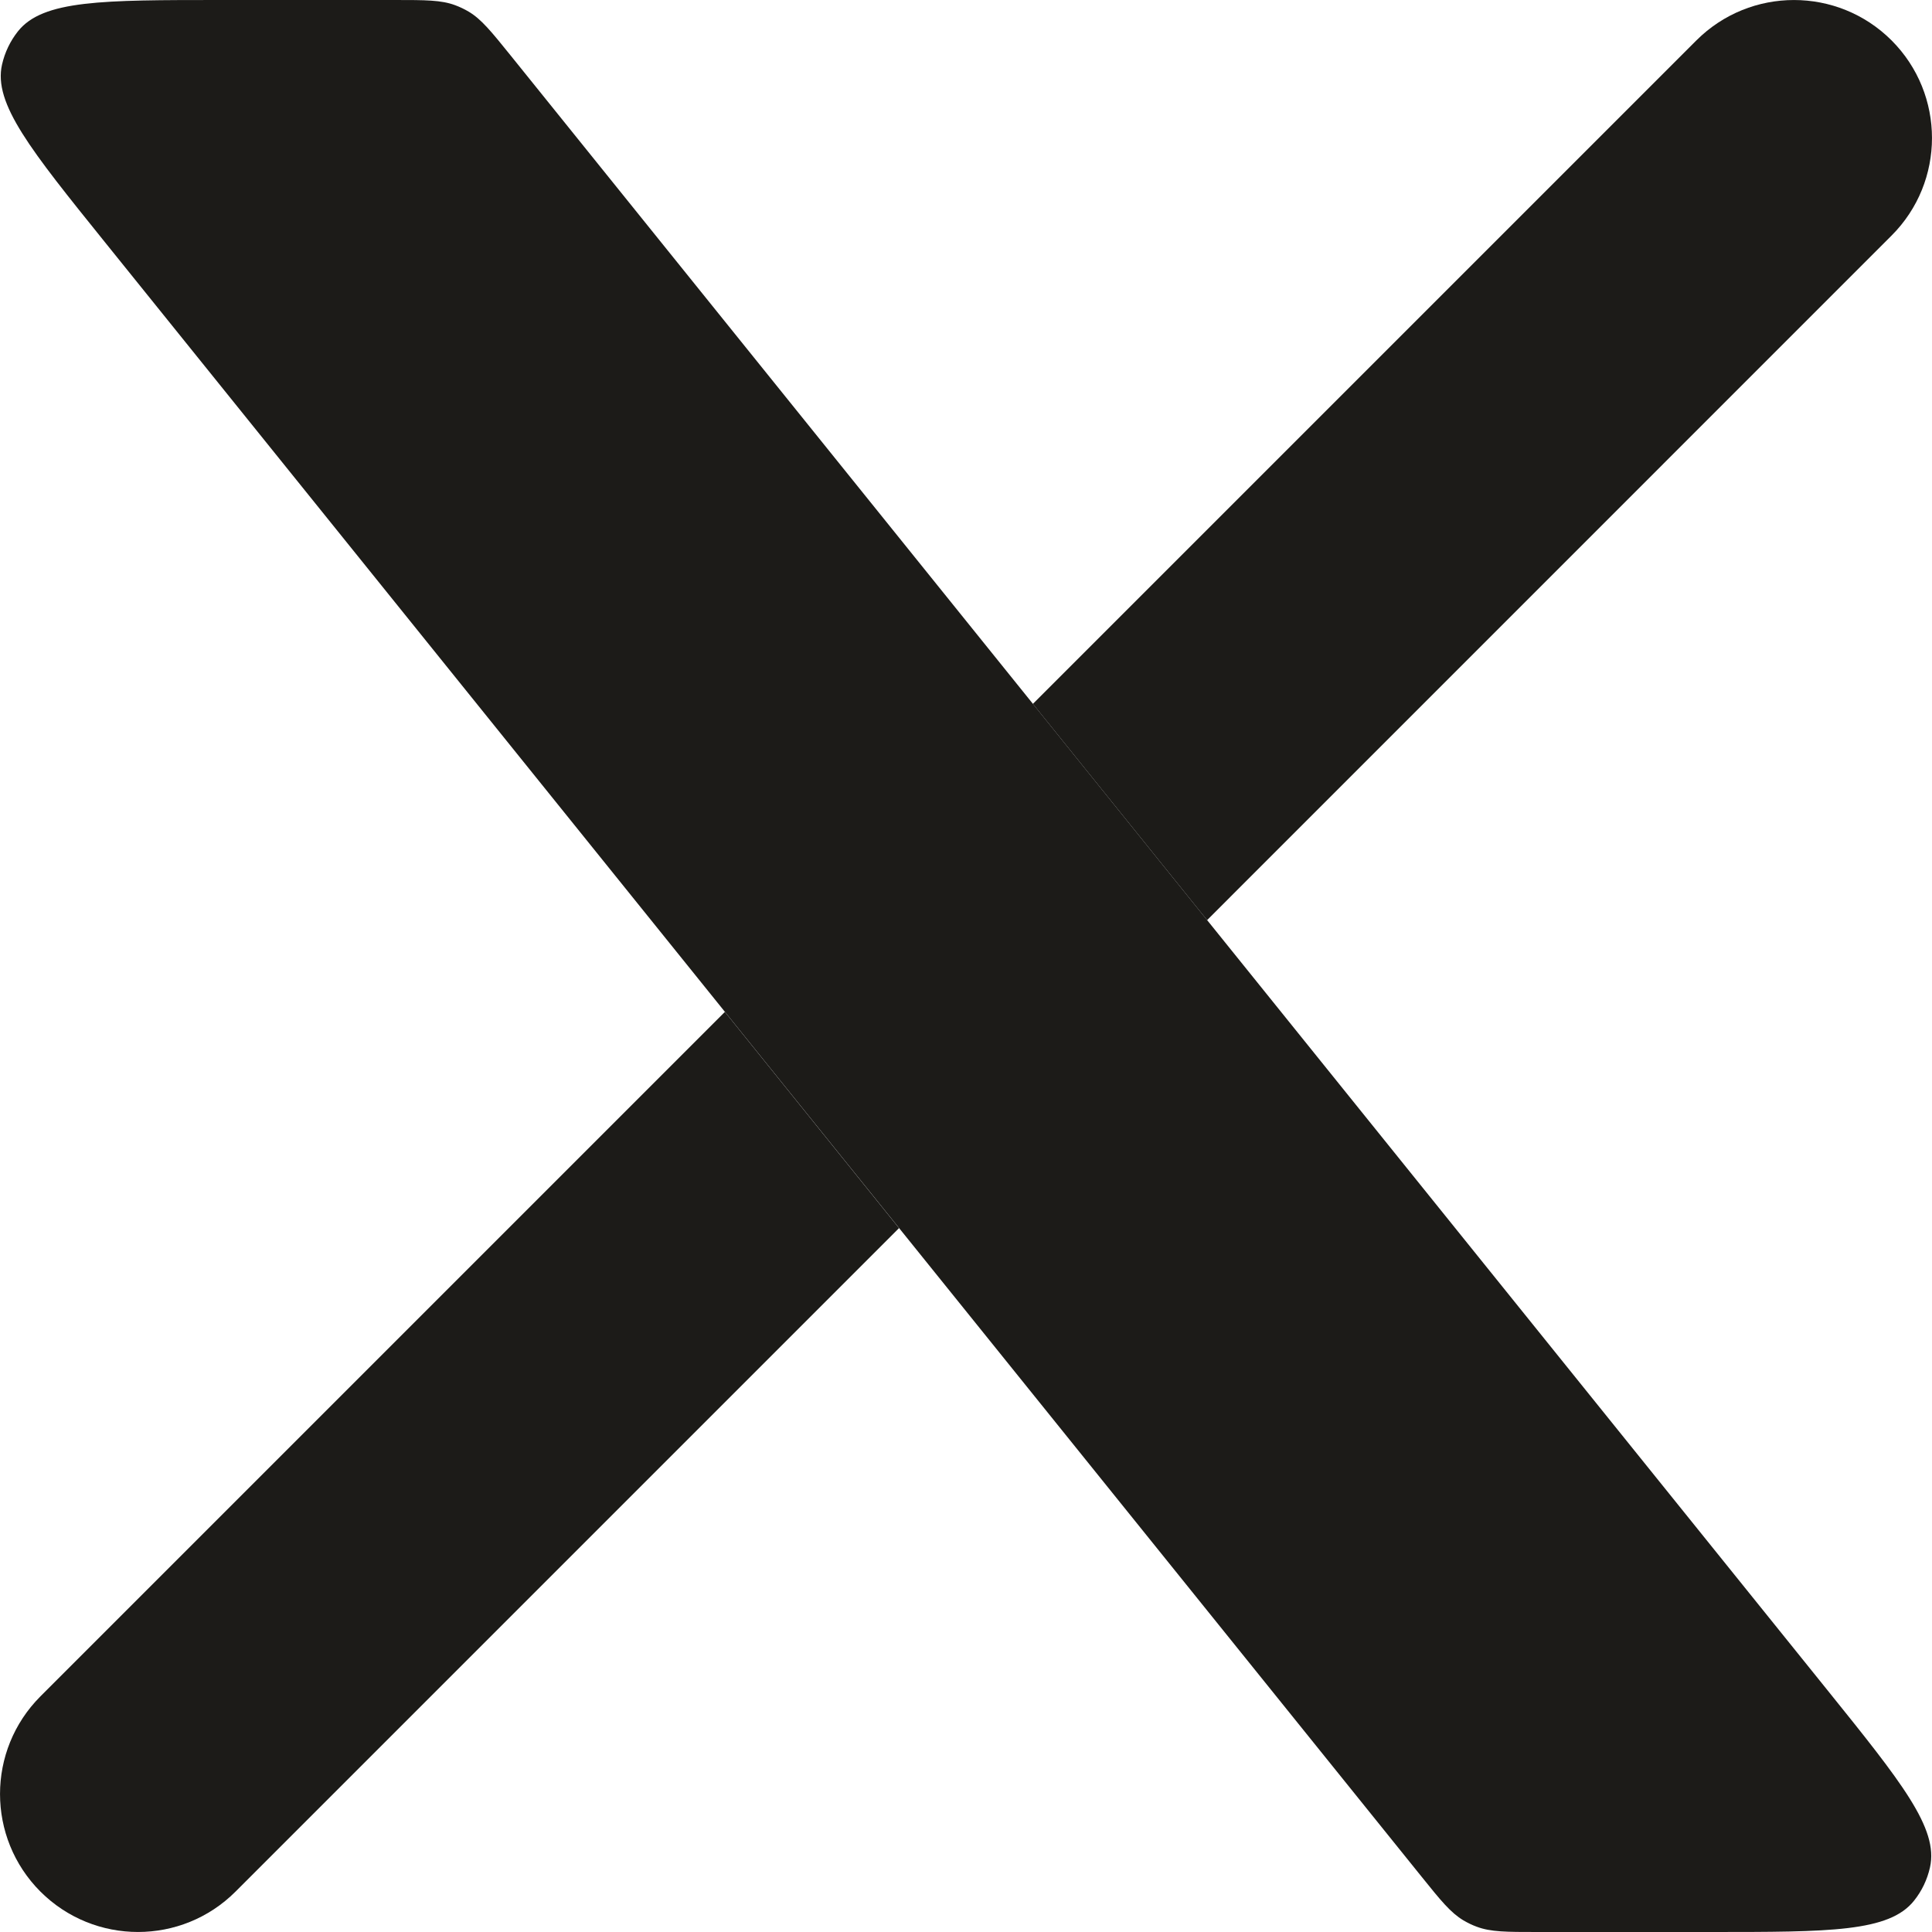
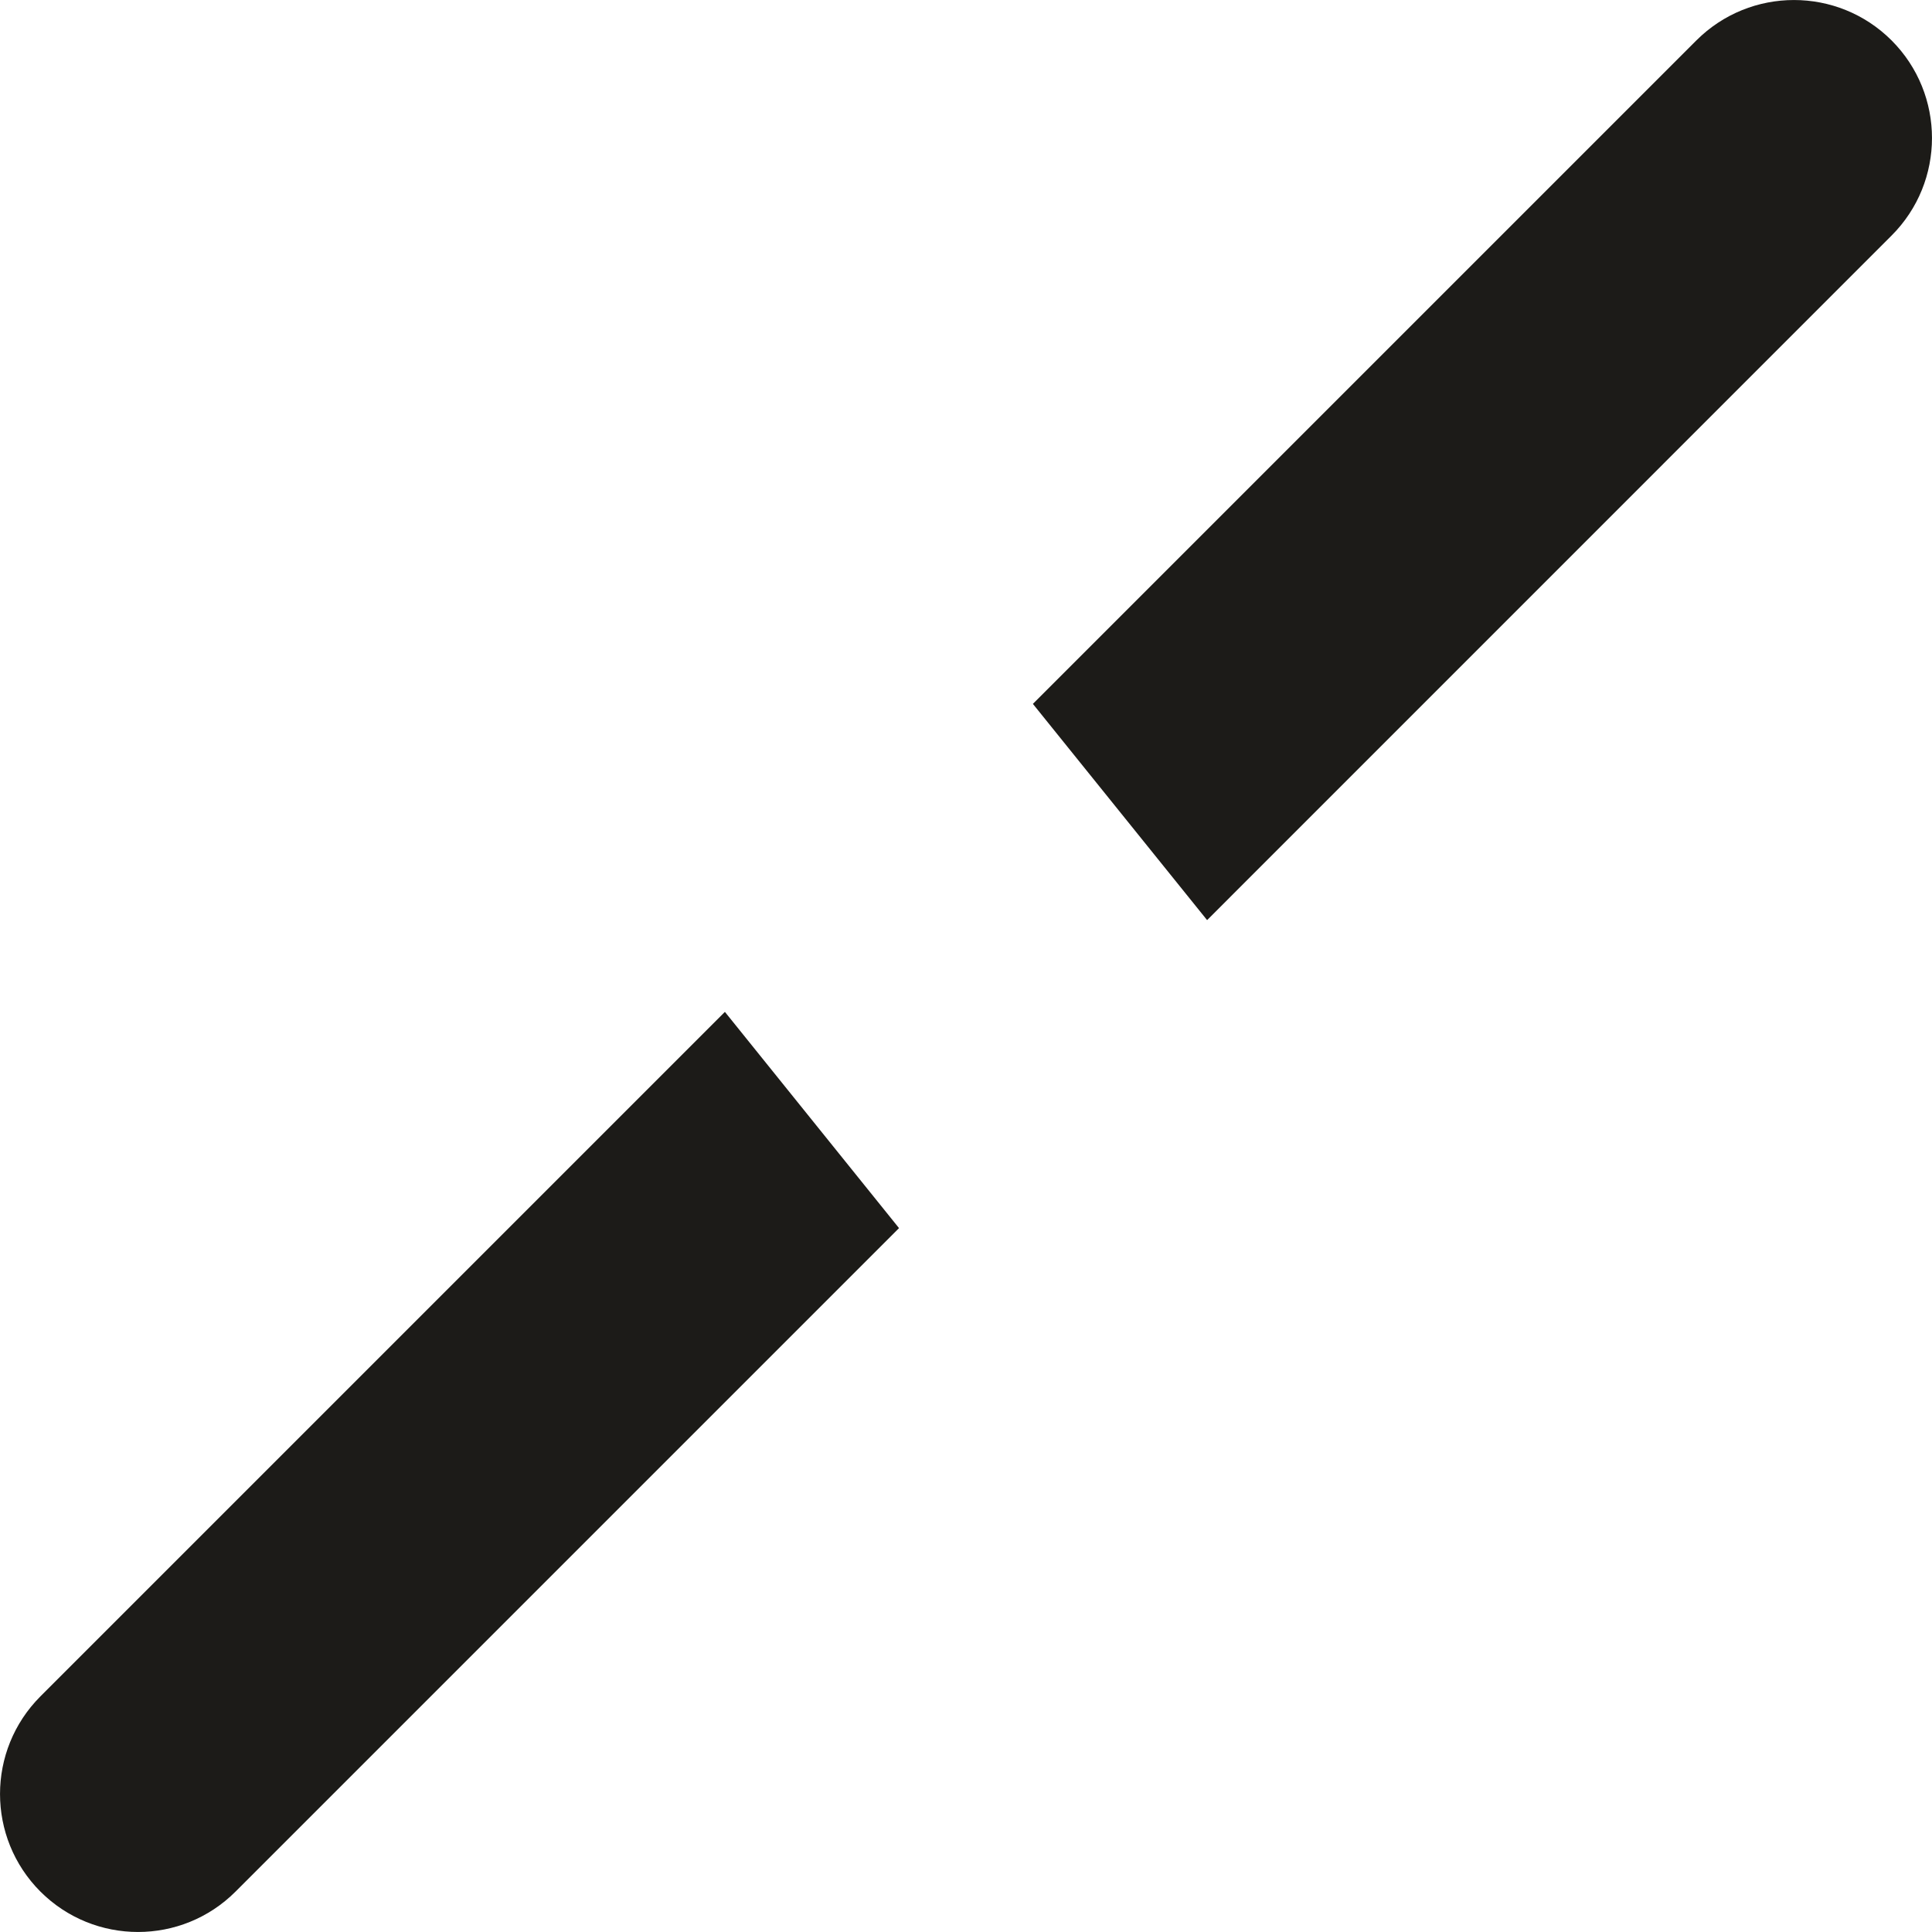
<svg xmlns="http://www.w3.org/2000/svg" width="24" height="24" viewBox="0 0 24 24" fill="none">
  <path fill-rule="evenodd" clip-rule="evenodd" d="M23.498 2.926C24.167 2.257 24.167 1.172 23.498 0.502C22.828 -0.167 21.743 -0.167 21.073 0.502L12.831 8.744L14.995 11.43L23.498 2.926ZM9.005 12.57L11.168 15.256L2.926 23.498C2.257 24.167 1.172 24.167 0.502 23.498C-0.167 22.828 -0.167 21.743 0.502 21.073L9.005 12.57Z" fill="#1C1B18" />
-   <path d="M2.748 0C1.271 0 0.532 0 0.223 0.389C0.127 0.51 0.059 0.652 0.025 0.803C-0.084 1.287 0.38 1.862 1.307 3.013L17.657 23.31C17.899 23.611 18.021 23.761 18.18 23.856C18.233 23.887 18.288 23.914 18.346 23.935C18.52 24 18.713 24 19.099 24H21.252C22.73 24 23.468 24 23.777 23.611C23.874 23.49 23.941 23.349 23.975 23.197C24.084 22.713 23.621 22.138 22.694 20.987L6.344 0.69C6.101 0.389 5.98 0.239 5.821 0.144C5.768 0.113 5.712 0.086 5.655 0.065C5.481 1.58378e-07 5.288 0 4.902 0H2.748Z" fill="#1C1B18" />
</svg>